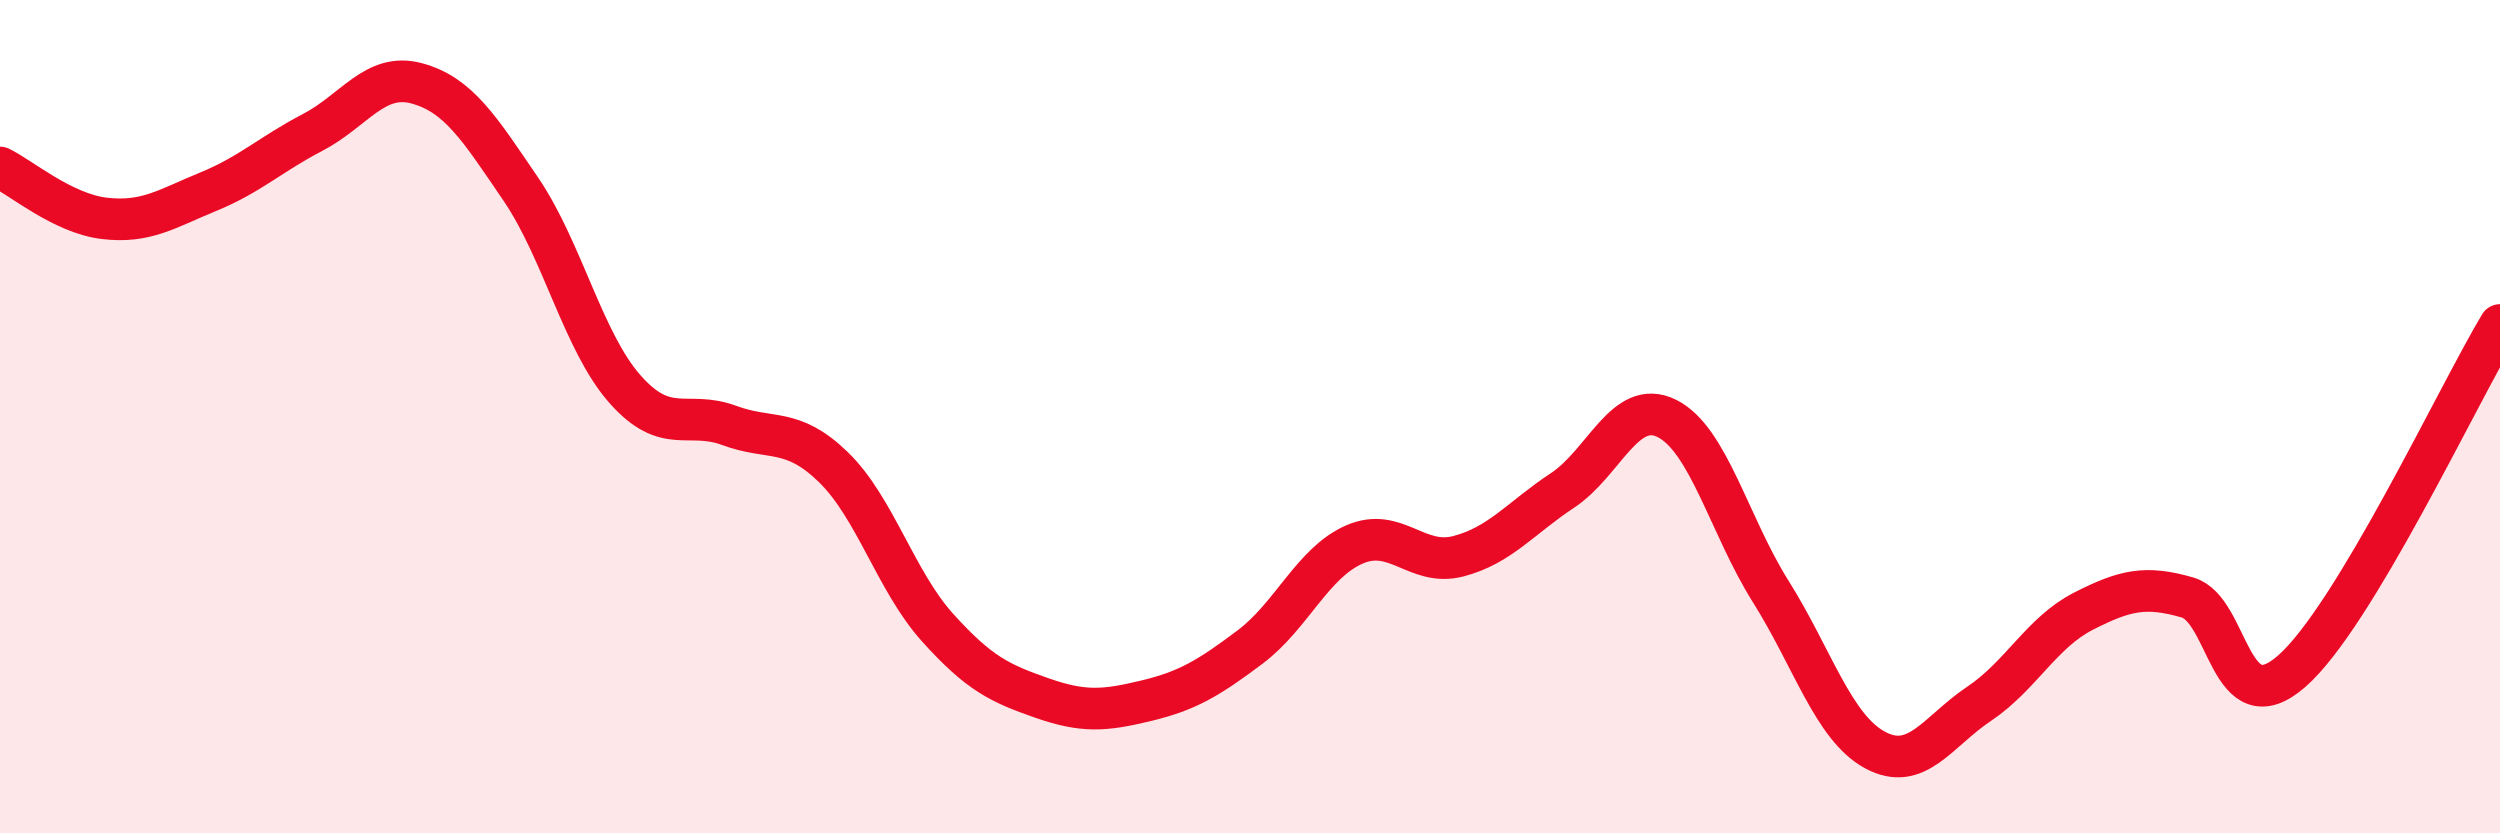
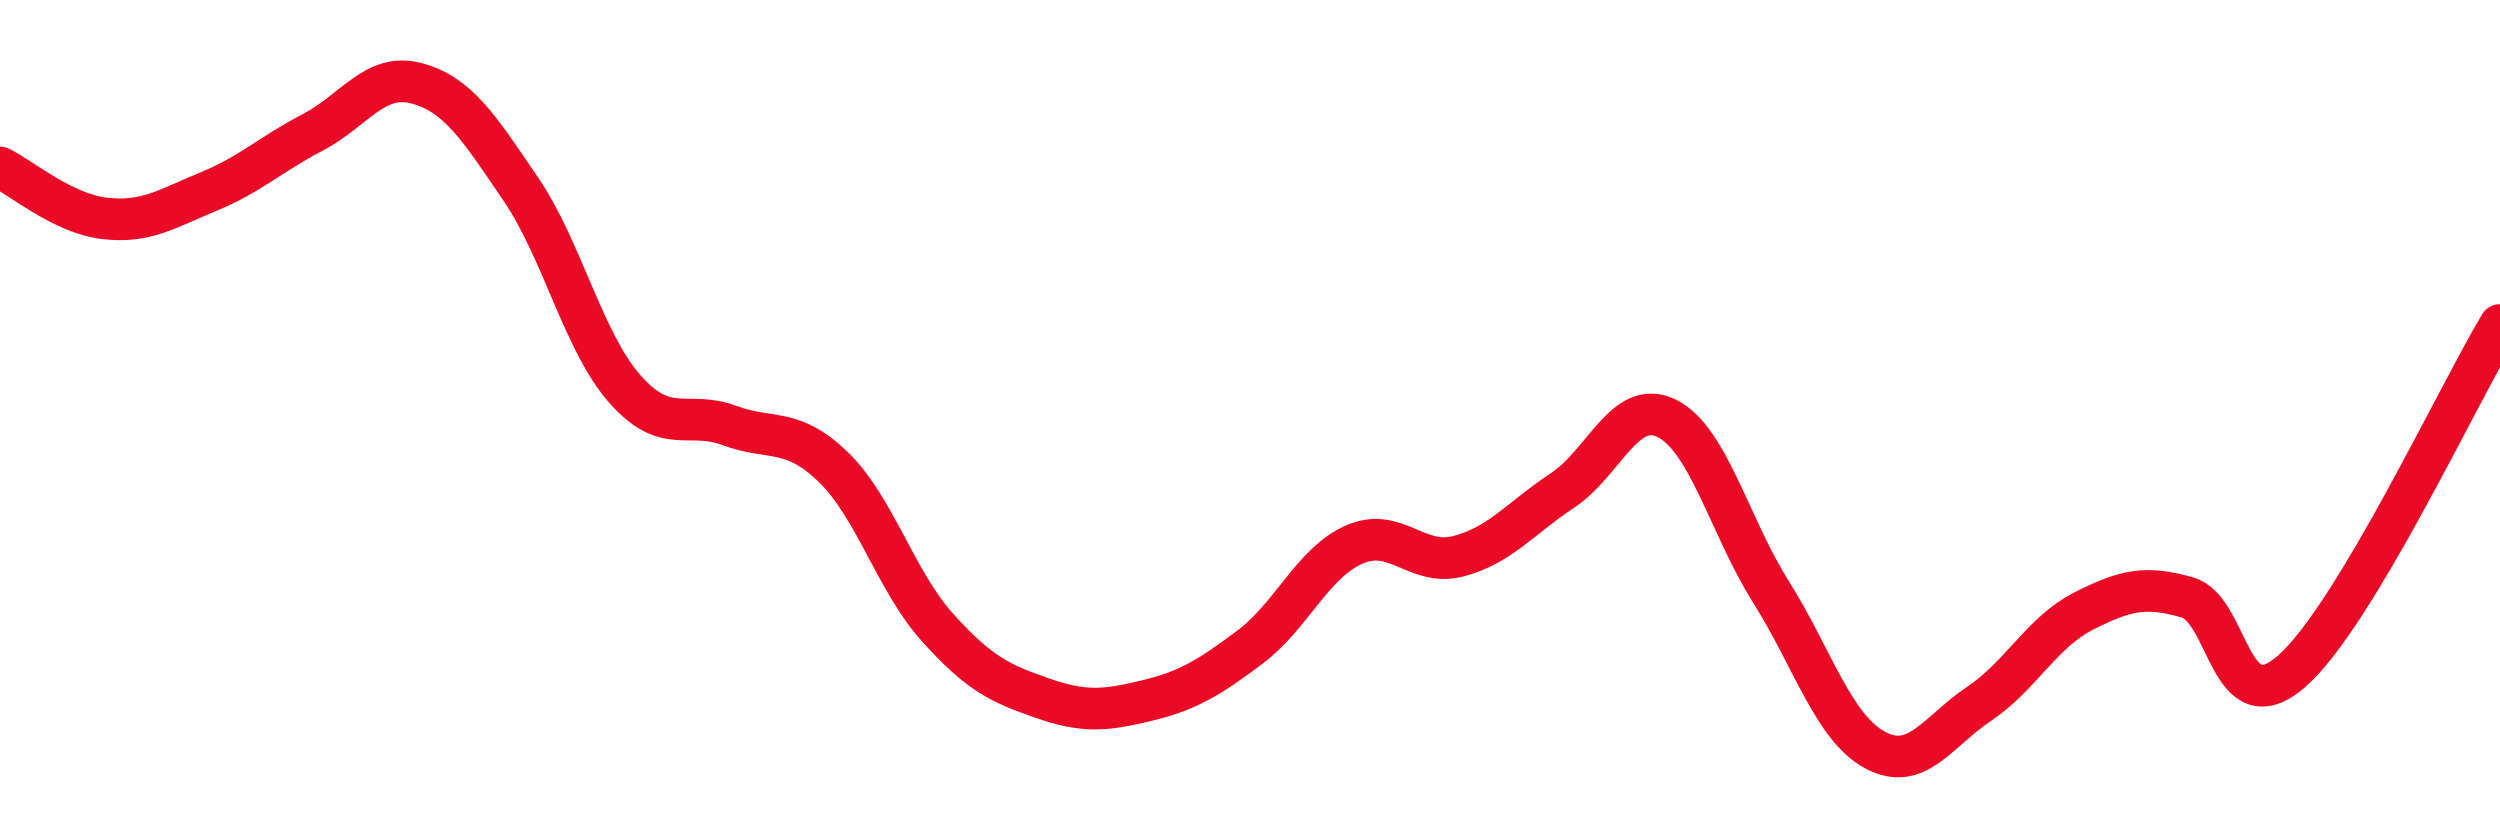
<svg xmlns="http://www.w3.org/2000/svg" width="60" height="20" viewBox="0 0 60 20">
-   <path d="M 0,4.02 C 0.5,4.26 1.5,5.12 2.5,5.24 C 3.5,5.36 4,5.01 5,4.6 C 6,4.19 6.5,3.7 7.5,3.18 C 8.5,2.66 9,1.73 10,2 C 11,2.27 11.5,3.07 12.5,4.54 C 13.5,6.01 14,8.21 15,9.34 C 16,10.47 16.5,9.84 17.5,10.21 C 18.5,10.58 19,10.24 20,11.21 C 21,12.18 21.5,13.95 22.5,15.06 C 23.5,16.17 24,16.4 25,16.75 C 26,17.1 26.5,17.06 27.5,16.82 C 28.5,16.58 29,16.28 30,15.53 C 31,14.78 31.5,13.51 32.5,13.07 C 33.5,12.63 34,13.61 35,13.35 C 36,13.09 36.5,12.43 37.5,11.77 C 38.5,11.11 39,9.55 40,10.04 C 41,10.53 41.5,12.61 42.5,14.2 C 43.5,15.79 44,17.46 45,18 C 46,18.54 46.5,17.56 47.5,16.89 C 48.5,16.22 49,15.18 50,14.67 C 51,14.16 51.5,14.05 52.5,14.34 C 53.5,14.63 53.5,17.42 55,16.11 C 56.5,14.8 59,9.46 60,7.8L60 20L0 20Z" fill="#EB0A25" opacity="0.1" stroke-linecap="round" stroke-linejoin="round" />
  <path d="M 0,4.02 C 0.5,4.26 1.5,5.12 2.5,5.24 C 3.5,5.36 4,5.01 5,4.6 C 6,4.19 6.5,3.7 7.5,3.18 C 8.5,2.66 9,1.73 10,2 C 11,2.27 11.5,3.07 12.5,4.54 C 13.5,6.01 14,8.21 15,9.34 C 16,10.47 16.5,9.84 17.5,10.21 C 18.5,10.58 19,10.24 20,11.21 C 21,12.18 21.5,13.95 22.5,15.06 C 23.5,16.17 24,16.4 25,16.75 C 26,17.1 26.5,17.06 27.5,16.82 C 28.5,16.58 29,16.28 30,15.53 C 31,14.78 31.5,13.51 32.5,13.07 C 33.5,12.63 34,13.61 35,13.35 C 36,13.09 36.5,12.43 37.5,11.77 C 38.5,11.11 39,9.55 40,10.04 C 41,10.53 41.5,12.61 42.5,14.2 C 43.5,15.79 44,17.46 45,18 C 46,18.54 46.5,17.56 47.5,16.89 C 48.5,16.22 49,15.18 50,14.67 C 51,14.16 51.5,14.05 52.5,14.34 C 53.5,14.63 53.5,17.42 55,16.11 C 56.5,14.8 59,9.46 60,7.8" stroke="#EB0A25" stroke-width="1" fill="none" stroke-linecap="round" stroke-linejoin="round" />
</svg>